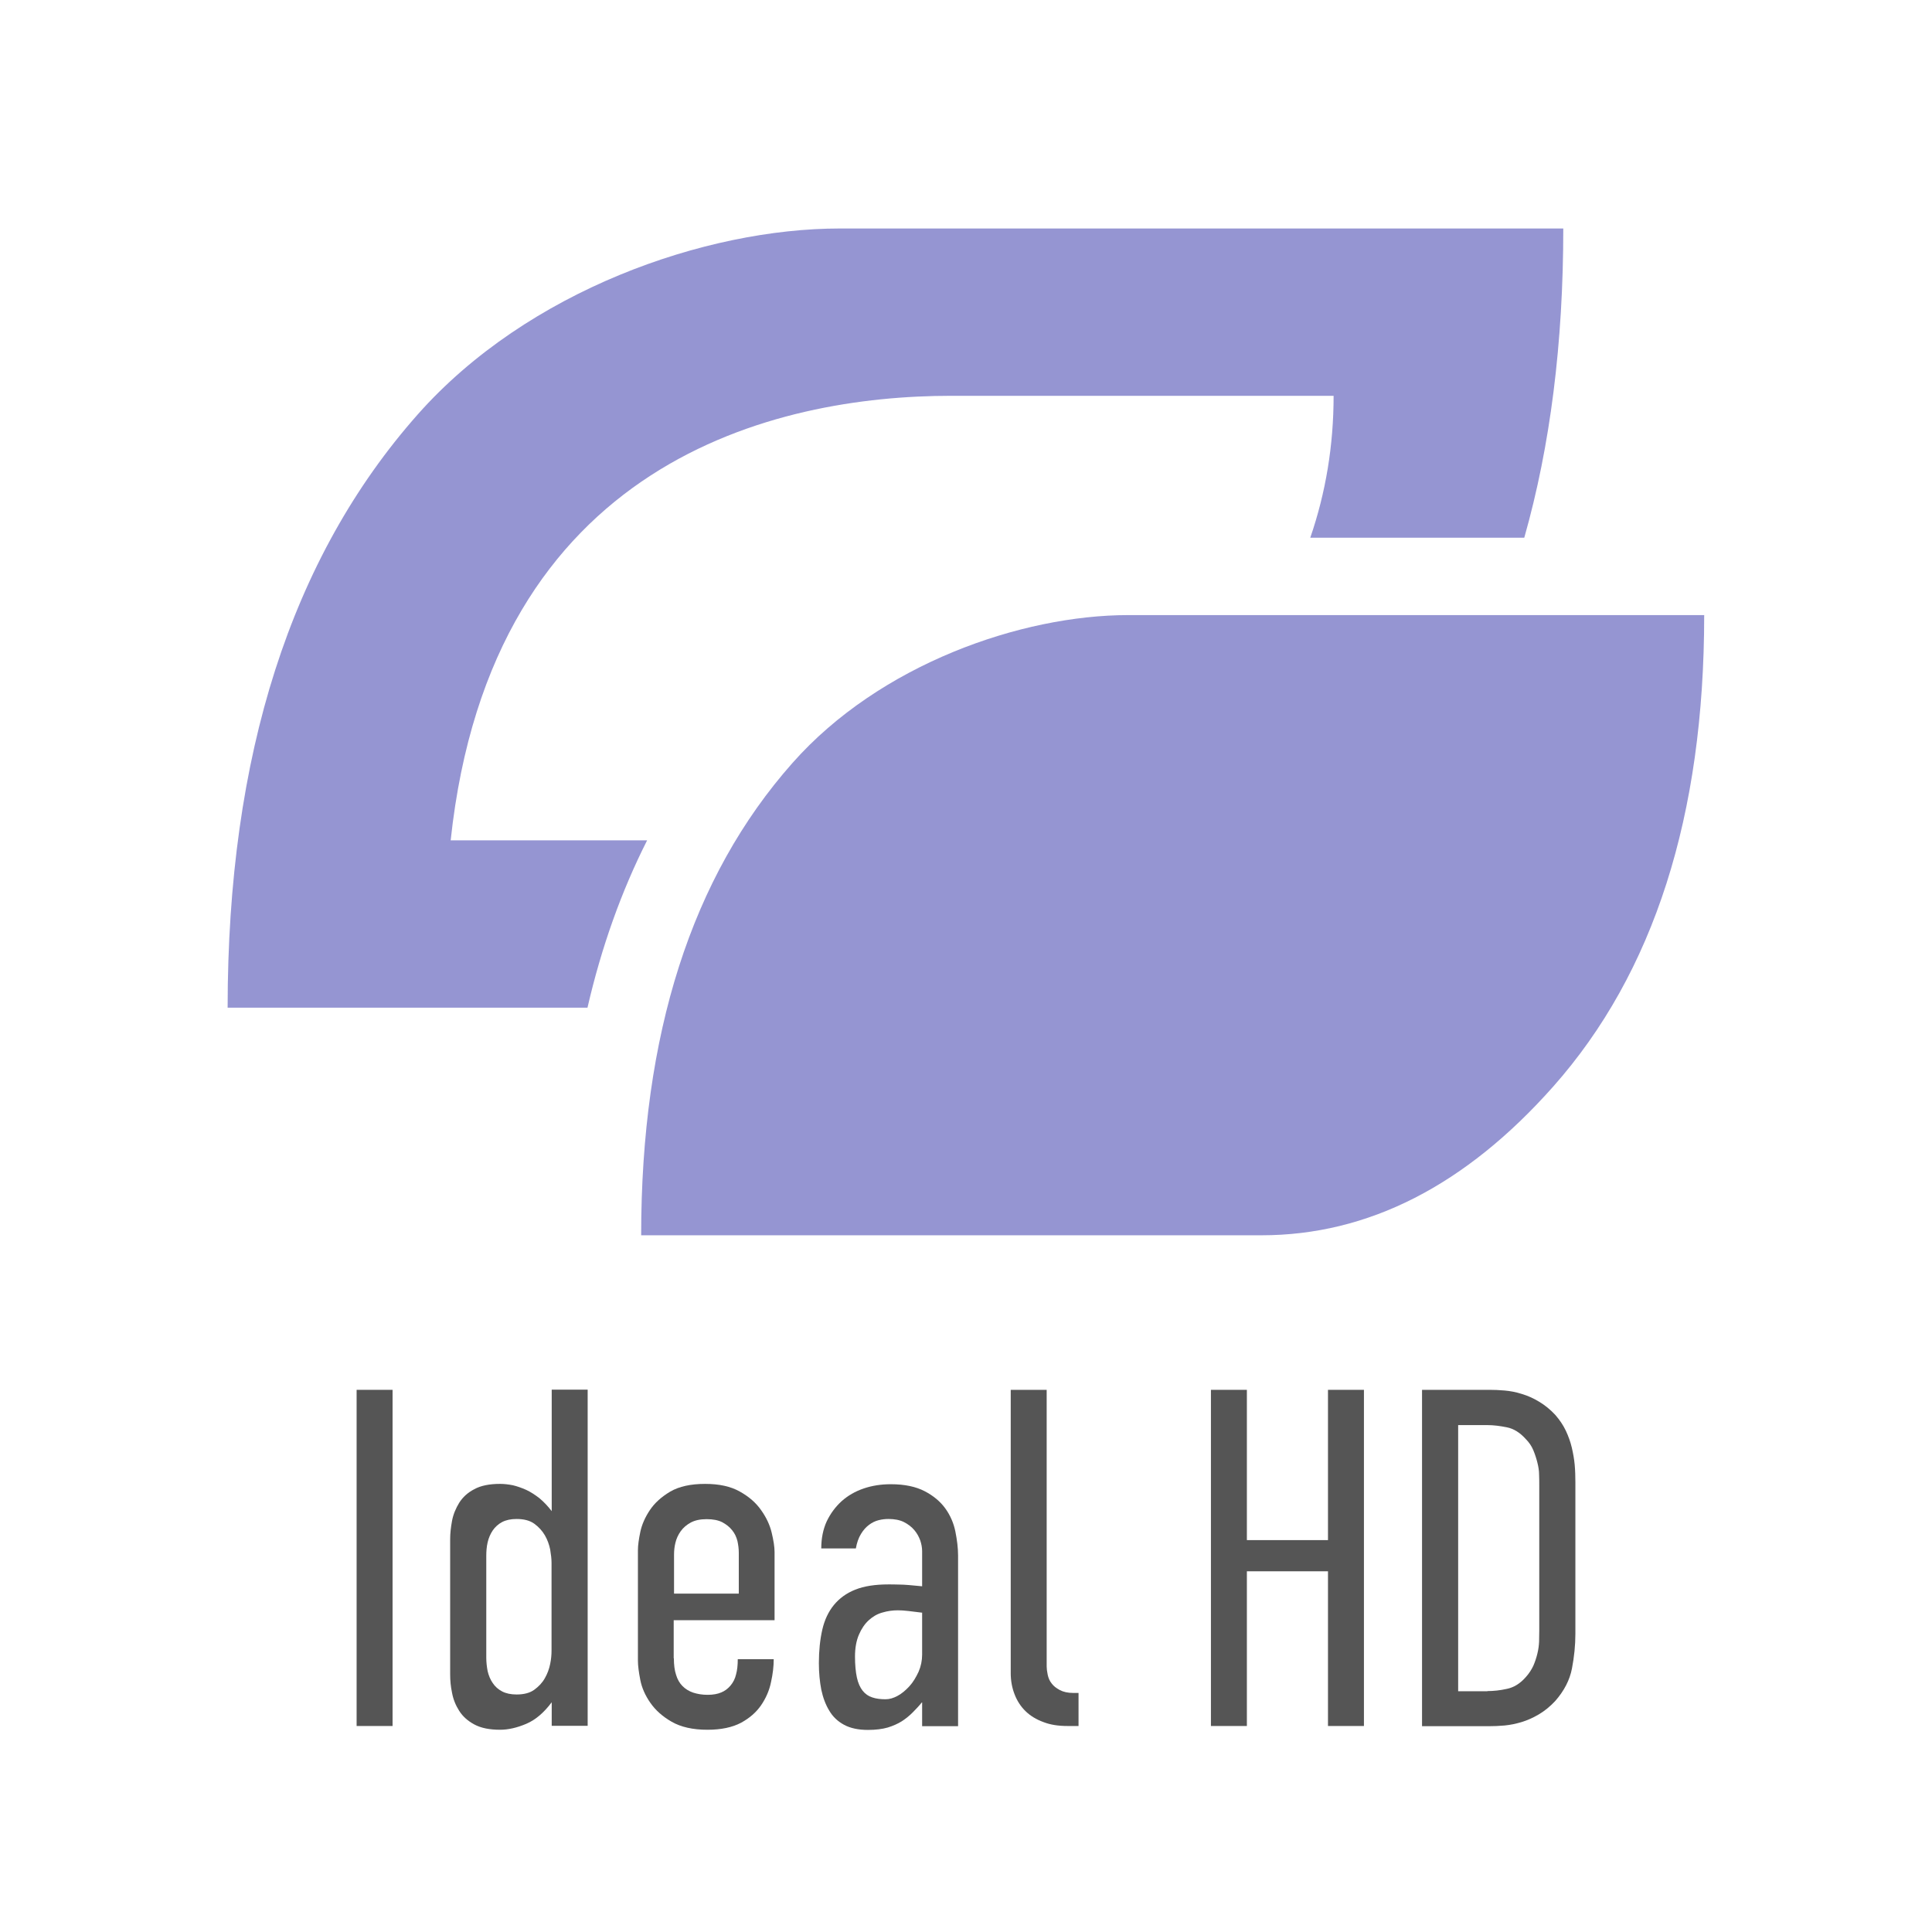
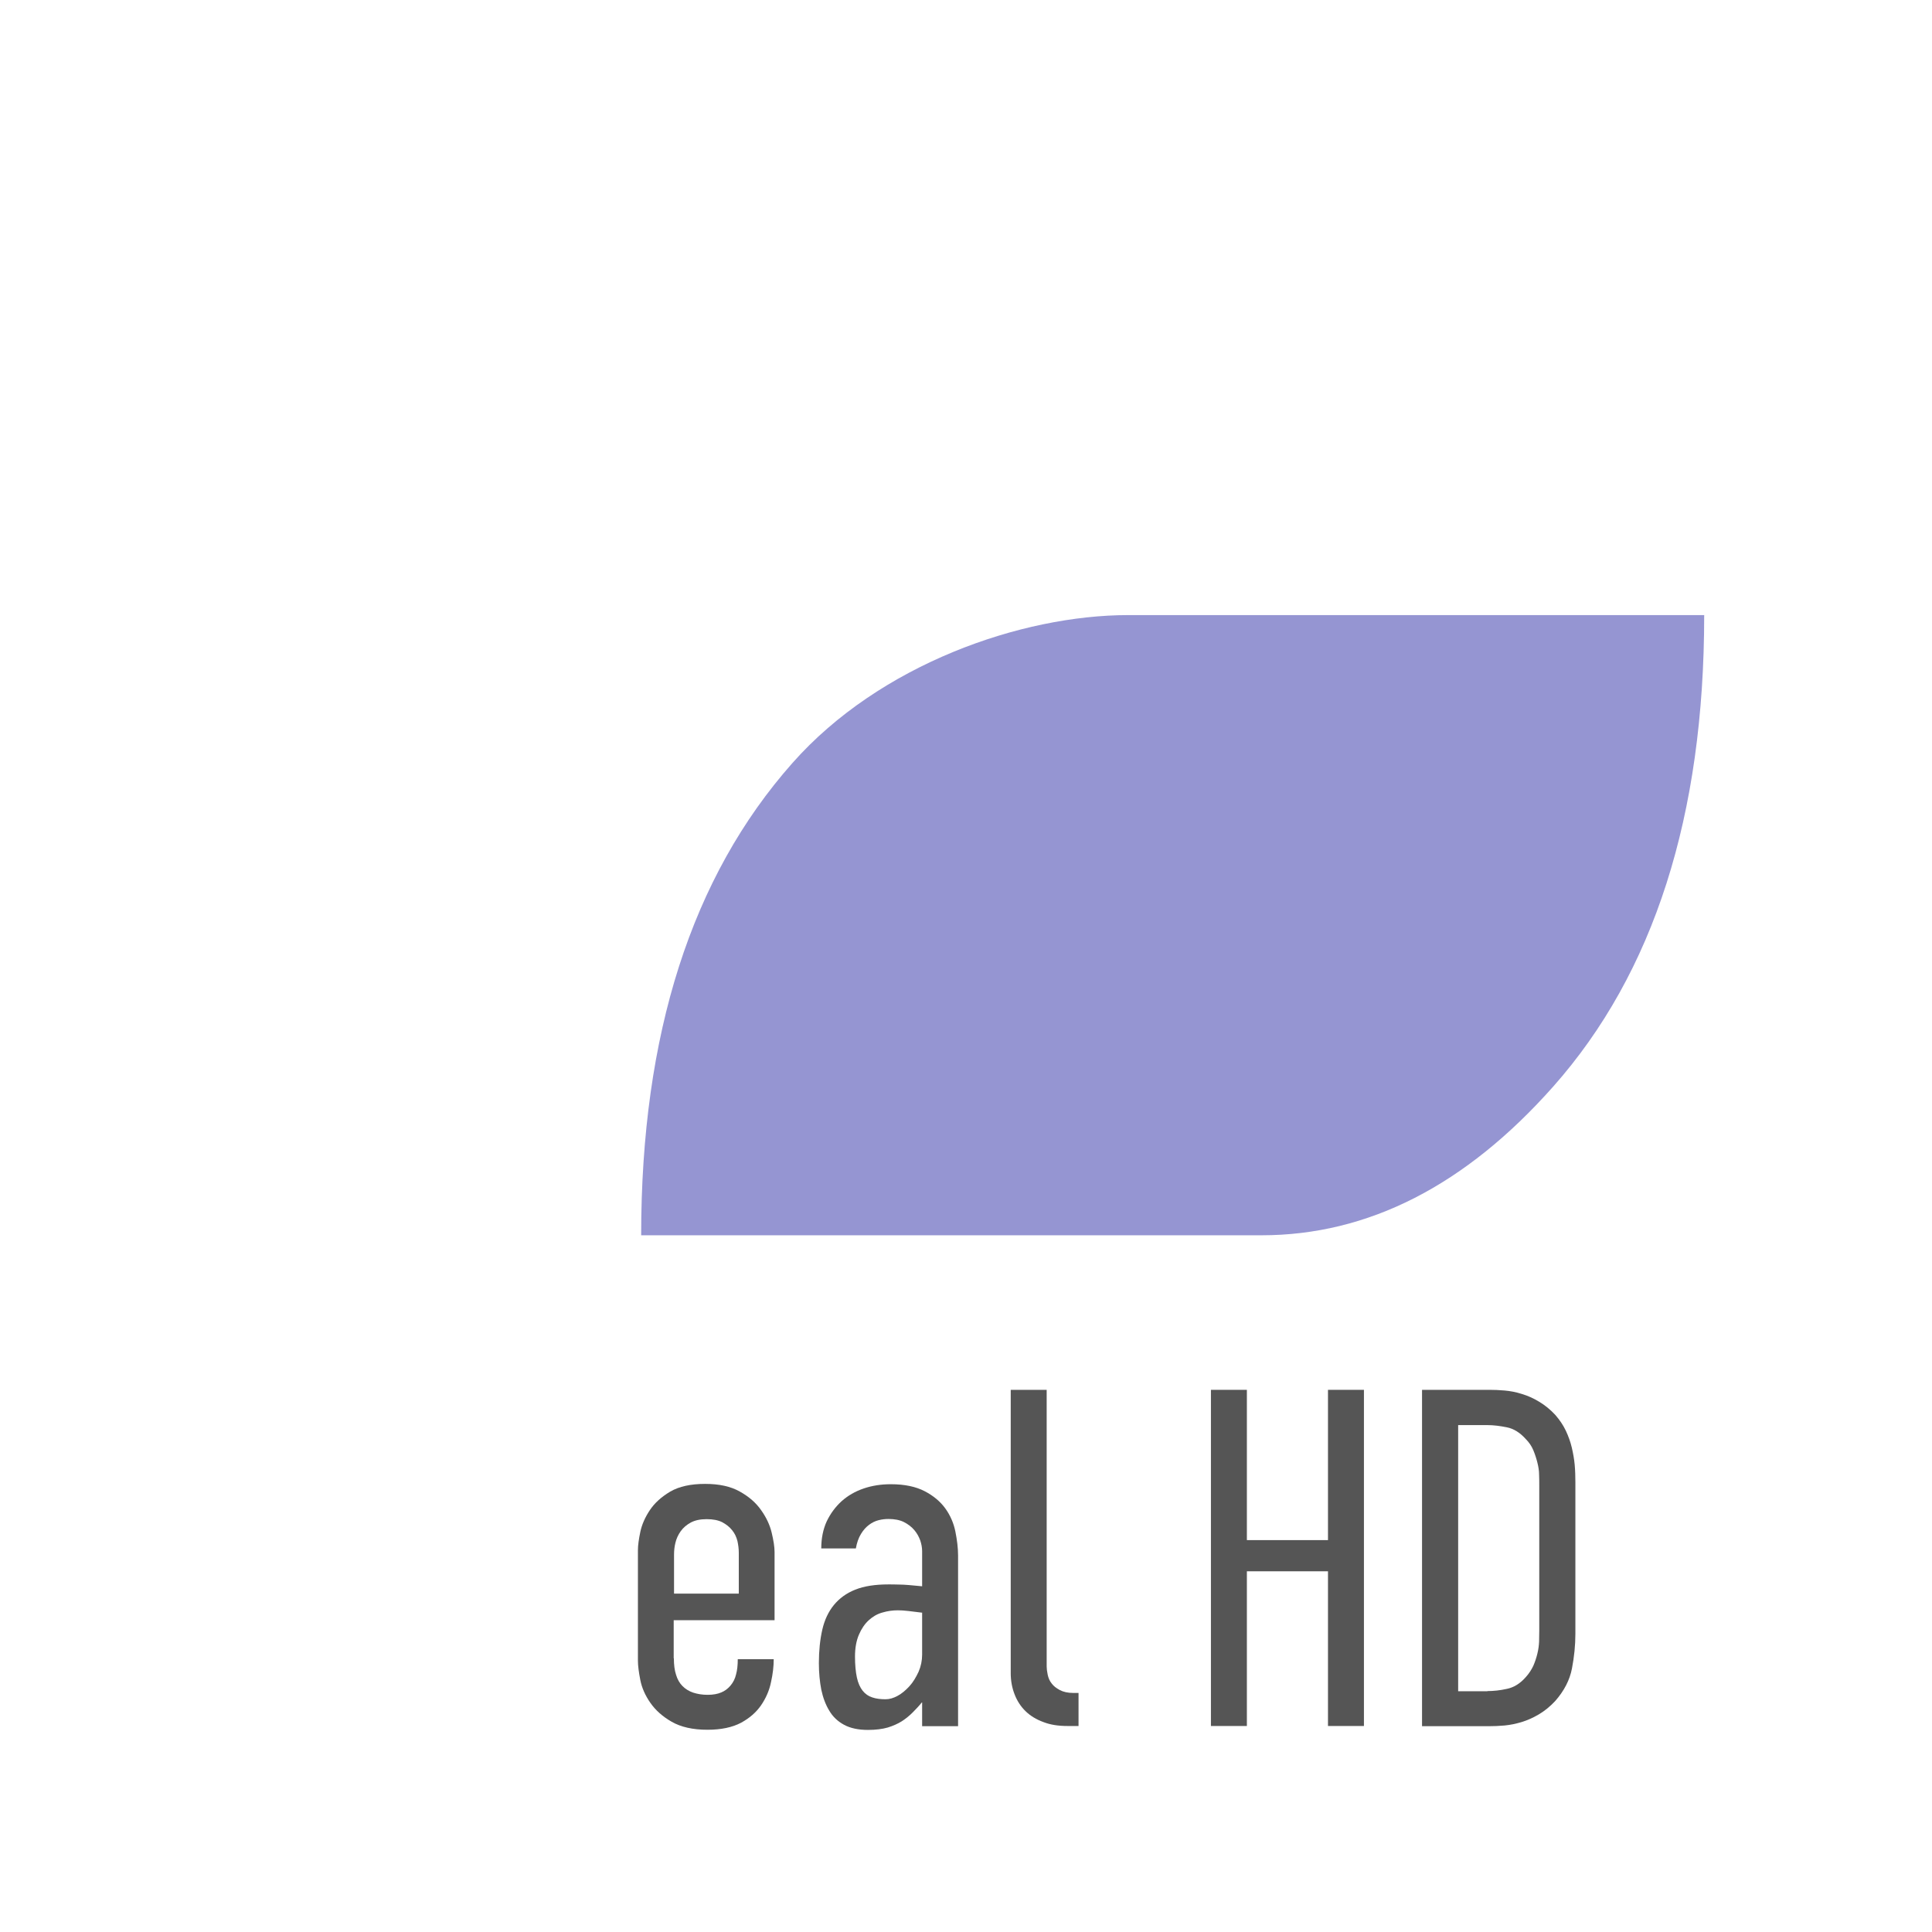
<svg xmlns="http://www.w3.org/2000/svg" id="_レイヤー_1" data-name="レイヤー_1" viewBox="0 0 113.39 113.39">
  <defs>
    <style>
      .cls-1 {
        fill: none;
      }

      .cls-2 {
        fill: #9595d2;
      }

      .cls-3 {
        fill: #555;
      }
    </style>
  </defs>
  <rect class="cls-1" x="0" y="0" width="113.39" height="113.39" />
  <g>
    <g>
-       <path class="cls-3" d="M23.04,81.57v19.73h-2.11v-19.73h2.11Z" />
-       <path class="cls-3" d="M32.37,99.92c-.45.6-.94,1.02-1.48,1.25s-1.05.35-1.54.35c-.62,0-1.12-.1-1.51-.31-.39-.21-.68-.47-.89-.8-.21-.33-.35-.68-.42-1.06-.08-.38-.11-.73-.11-1.07v-7.95c0-.34.04-.69.11-1.07.07-.38.22-.73.42-1.06.21-.33.5-.6.89-.8.38-.21.89-.31,1.51-.31.24,0,.49.03.75.08.25.06.51.15.78.27.26.12.52.29.78.49.25.21.49.46.72.76v-7.13h2.11v19.73h-2.11v-1.38ZM32.37,91.72c0-.23-.03-.48-.08-.78-.06-.29-.16-.57-.31-.83-.15-.26-.36-.49-.62-.68-.26-.19-.61-.28-1.04-.28-.34,0-.62.06-.85.18-.23.12-.41.29-.55.49-.14.21-.24.44-.3.7-.06.26-.08.53-.08.79v5.98c0,.26.03.53.08.79.06.26.16.5.3.7.14.21.32.37.55.49.23.12.51.18.85.18.43,0,.78-.09,1.04-.28.26-.19.47-.41.62-.68.15-.26.25-.54.31-.83.06-.29.08-.55.08-.78v-5.19Z" />
      <path class="cls-3" d="M39.55,97.33c0,.38.04.7.13.97.08.27.21.49.38.66.17.17.38.3.62.38.24.08.53.13.85.13s.59-.05.8-.14c.22-.09.4-.23.55-.41.15-.18.26-.39.32-.65.07-.25.1-.55.1-.89h2.11c0,.41-.05.86-.16,1.35-.1.49-.3.94-.58,1.35-.28.41-.68.76-1.18,1.03-.51.27-1.17.41-1.97.41-.86,0-1.56-.16-2.1-.47s-.95-.68-1.25-1.11c-.3-.43-.5-.88-.59-1.34-.09-.46-.14-.84-.14-1.14v-6.48c0-.28.05-.64.14-1.07.09-.43.28-.86.56-1.28.28-.42.68-.78,1.2-1.09.52-.3,1.2-.45,2.04-.45s1.51.15,2.04.45c.54.3.95.66,1.25,1.09.3.42.51.86.62,1.32.11.46.17.84.17,1.14v4h-5.92v2.23ZM43.36,93.53v-2.4c0-.23-.03-.46-.08-.69-.06-.23-.16-.45-.31-.63-.15-.19-.34-.34-.58-.47-.24-.12-.54-.18-.92-.18s-.69.07-.93.2c-.24.13-.44.3-.59.51-.15.21-.25.43-.31.68-.06.24-.08.48-.08.7v2.28h3.81Z" />
      <path class="cls-3" d="M54.13,99.92h-.03c-.17.21-.35.4-.54.59-.19.19-.4.36-.63.51-.24.15-.51.27-.83.37-.32.09-.7.14-1.16.14-.56,0-1.03-.1-1.4-.3-.37-.2-.66-.47-.87-.83-.22-.36-.37-.77-.47-1.24-.09-.47-.14-.99-.14-1.55,0-.73.07-1.39.2-1.96.13-.57.36-1.06.68-1.45.32-.39.74-.7,1.25-.9.52-.21,1.17-.31,1.96-.31.15,0,.37,0,.65.01.28,0,.72.04,1.32.1v-2.06c0-.21-.04-.42-.11-.63-.08-.22-.19-.42-.35-.61-.16-.19-.36-.34-.61-.47-.24-.12-.55-.18-.9-.18-.19,0-.38.02-.58.07-.2.05-.39.14-.56.27-.18.13-.34.31-.48.54-.14.23-.24.51-.3.85h-2.03c0-.6.11-1.13.32-1.59.22-.46.51-.85.87-1.18.37-.33.8-.58,1.3-.75.5-.17,1.03-.25,1.59-.25.81,0,1.47.14,1.99.41.52.27.92.61,1.21,1.01.29.4.49.86.59,1.35.1.5.16.97.16,1.42v10.01h-2.11v-1.38ZM54.13,94.65c-.3-.04-.57-.07-.82-.1-.24-.03-.45-.04-.62-.04-.3,0-.6.04-.9.13-.3.08-.57.24-.8.45-.24.22-.43.5-.58.85-.15.35-.23.78-.23,1.28s.04.9.11,1.23c.07.33.19.59.34.78.15.19.34.32.56.39.23.08.49.11.79.11.23,0,.46-.07.7-.2.24-.13.47-.32.69-.56.22-.24.39-.53.54-.85.14-.32.21-.66.21-1.01v-2.45Z" />
      <path class="cls-3" d="M61.43,81.57v16.24c0,.13.02.29.06.48.04.19.11.36.23.51.11.15.27.28.48.39.21.11.47.17.79.17h.31v1.94h-.65c-.53,0-1-.07-1.41-.23-.41-.15-.76-.36-1.04-.63-.28-.27-.5-.6-.65-.99-.15-.38-.23-.8-.23-1.25v-16.63h2.11Z" />
      <path class="cls-3" d="M73.18,81.57v8.82h4.76v-8.82h2.11v19.73h-2.11v-9.08h-4.76v9.08h-2.11v-19.73h2.11Z" />
      <path class="cls-3" d="M83.47,81.57h3.95c.26,0,.56.01.89.04.33.03.66.09,1,.2.34.1.68.25,1.01.45.34.2.66.46.96.78.26.3.47.61.62.93.15.32.27.65.35.99.08.34.14.68.17,1.01s.04.68.04,1.01v8.91c0,.68-.07,1.35-.2,2.03-.13.68-.46,1.32-.99,1.92-.3.32-.62.58-.96.78-.34.2-.68.35-1.01.45-.34.1-.67.17-1,.2-.33.03-.62.04-.89.04h-3.95v-19.73ZM87.3,99.25c.36,0,.74-.04,1.14-.13.4-.08.78-.31,1.11-.69.19-.21.33-.43.44-.66.1-.23.18-.47.24-.72.06-.24.09-.48.1-.7,0-.23.01-.43.01-.62v-8.57c0-.19,0-.39-.01-.62,0-.23-.04-.46-.1-.7-.06-.24-.14-.49-.24-.73-.1-.24-.25-.46-.44-.65-.34-.38-.71-.61-1.11-.69-.4-.08-.78-.13-1.14-.13h-1.72v15.62h1.72Z" />
    </g>
    <g>
-       <path class="cls-2" d="M66.22,36.1c-6.28,0-14.59,2.89-19.71,8.68-5.92,6.68-8.88,15.93-8.88,27.72h36.4c6.26,0,11.97-2.91,17.13-8.73,5.91-6.67,8.86-15.89,8.86-27.67h-33.8Z" />
-       <path class="cls-2" d="M38,49.32h-11.55c2.39-22.33,19.14-26.09,29.37-26.09h22.45c0,2.91-.46,5.69-1.37,8.33h12.56c1.53-5.39,2.29-11.44,2.29-18.15h-42.46c-7.89,0-18.33,3.64-24.77,10.91-7.44,8.4-11.16,20.01-11.16,34.82h21.12c.82-3.56,1.99-6.83,3.5-9.82Z" />
+       <path class="cls-2" d="M66.22,36.1c-6.28,0-14.59,2.89-19.71,8.68-5.92,6.68-8.88,15.93-8.88,27.72h36.4c6.26,0,11.97-2.91,17.13-8.73,5.91-6.67,8.86-15.89,8.86-27.67h-33.8" />
    </g>
  </g>
</svg>